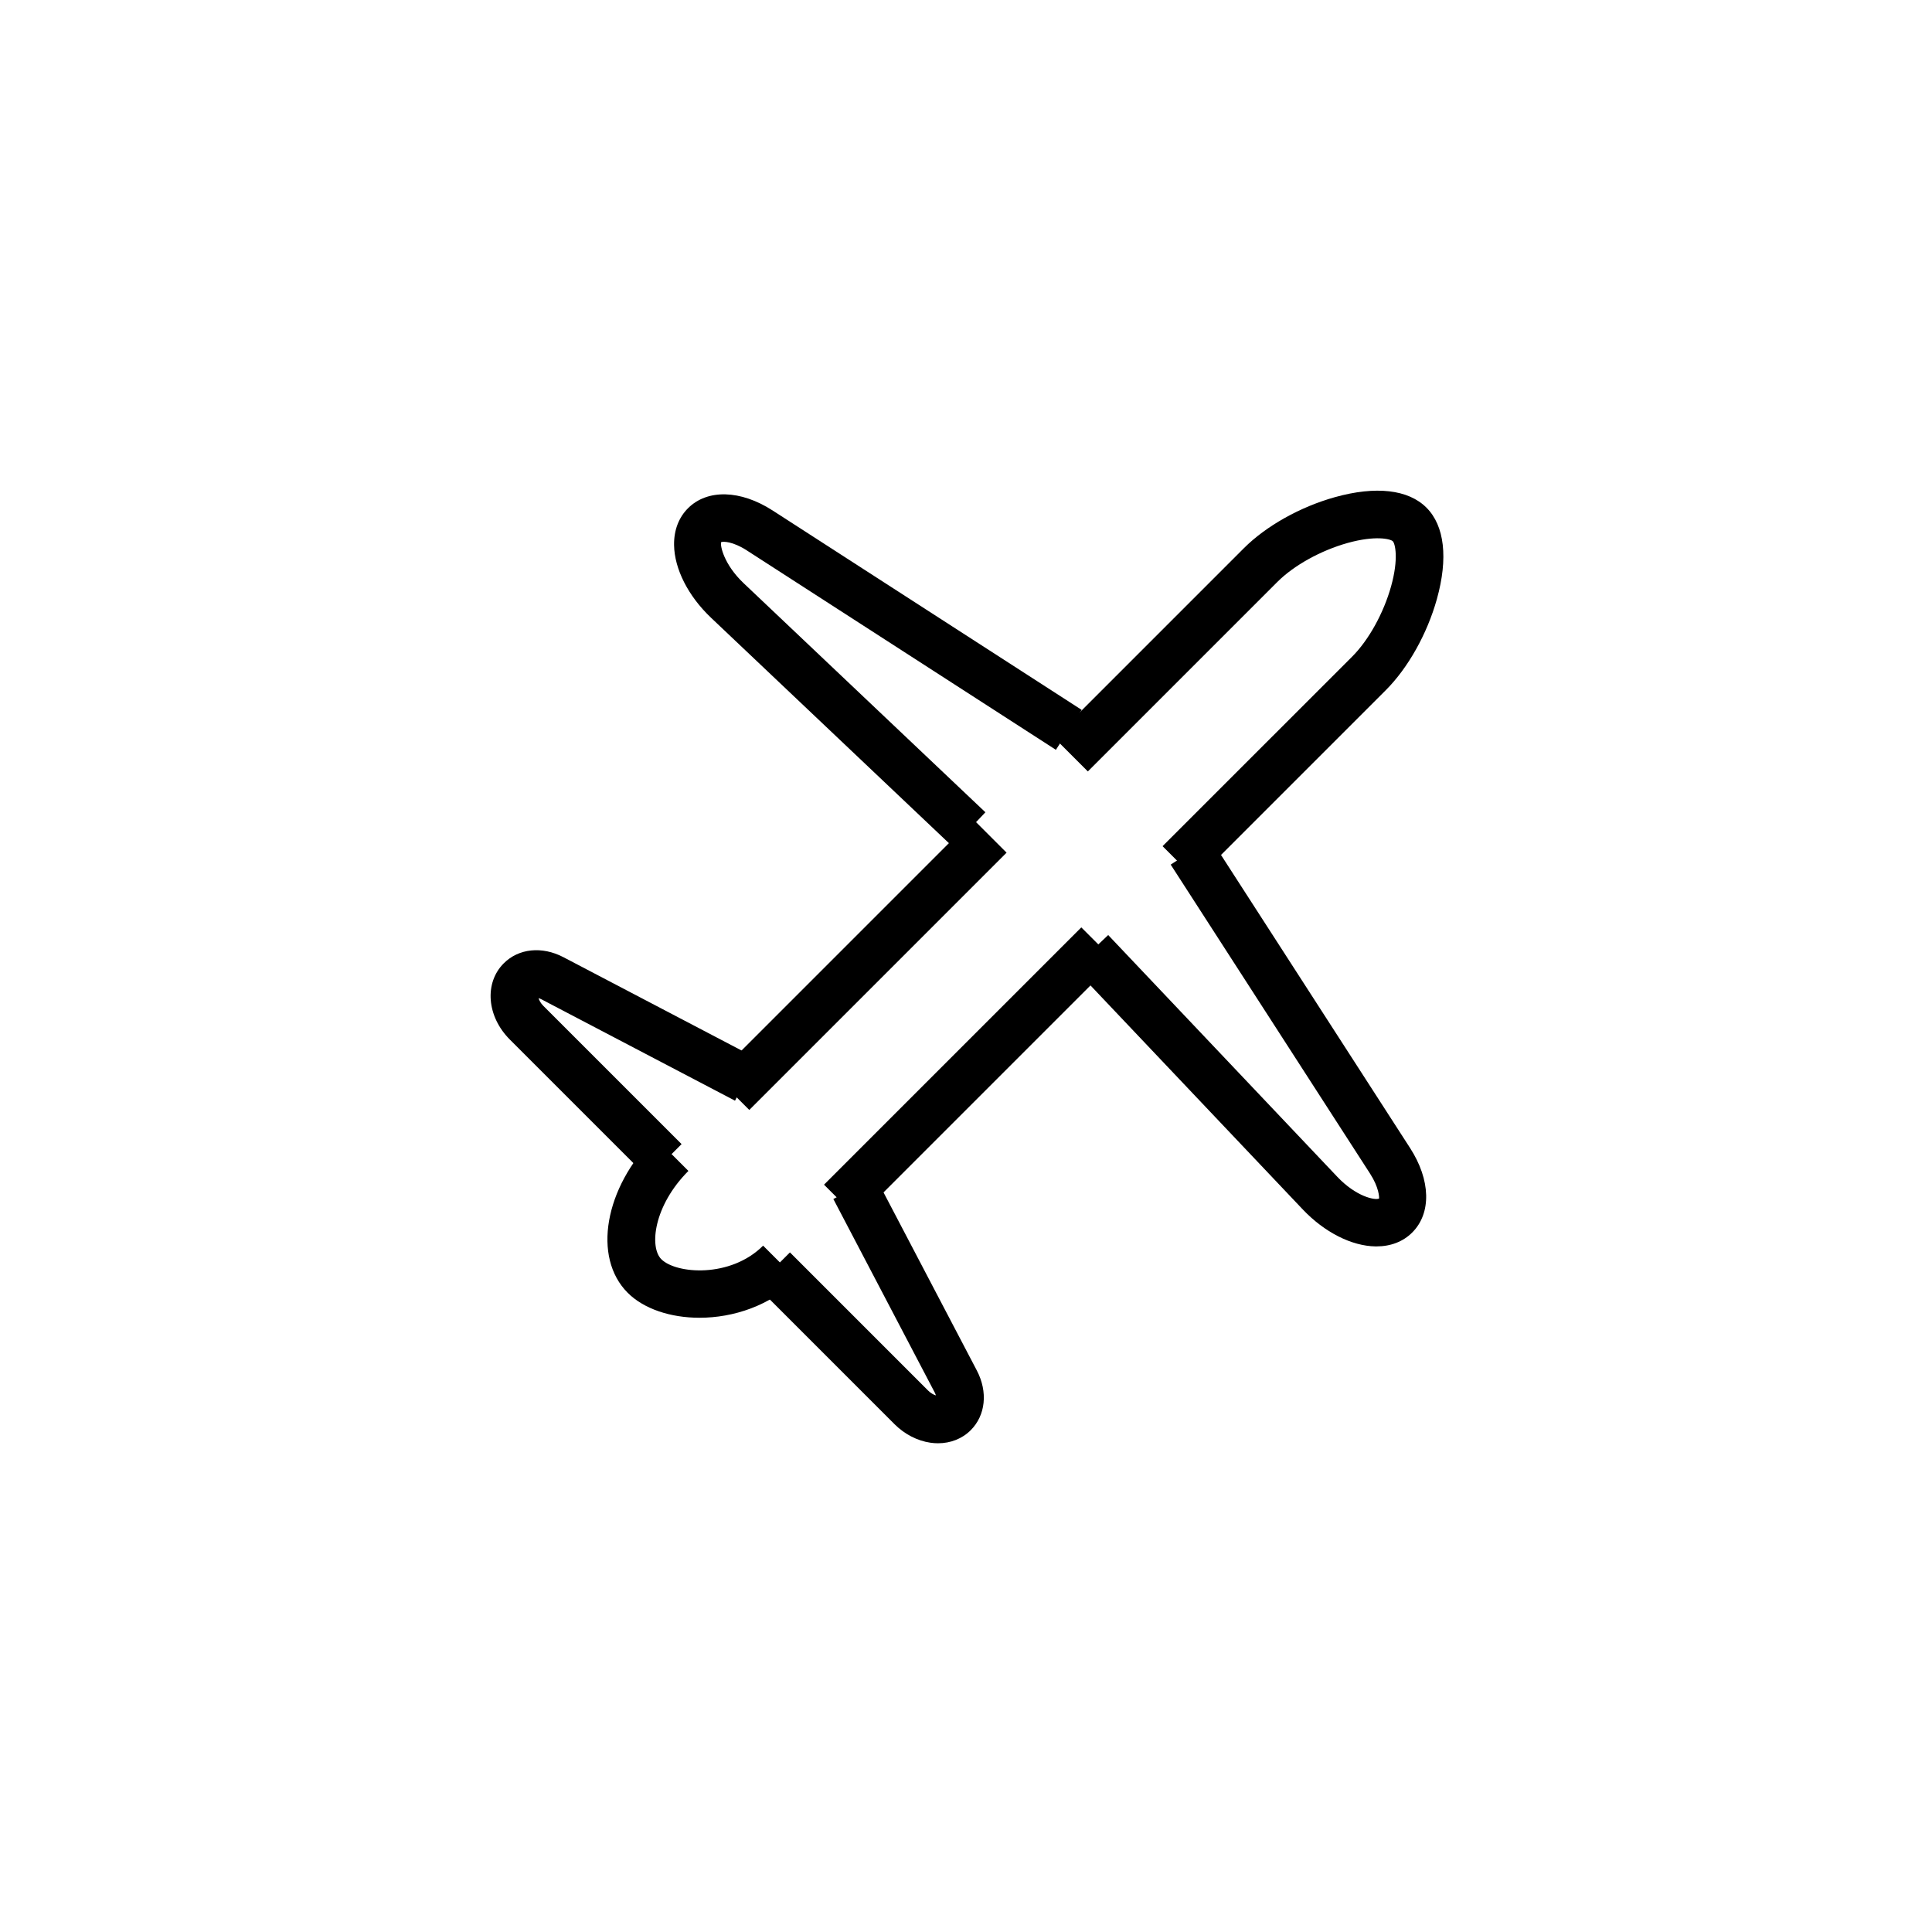
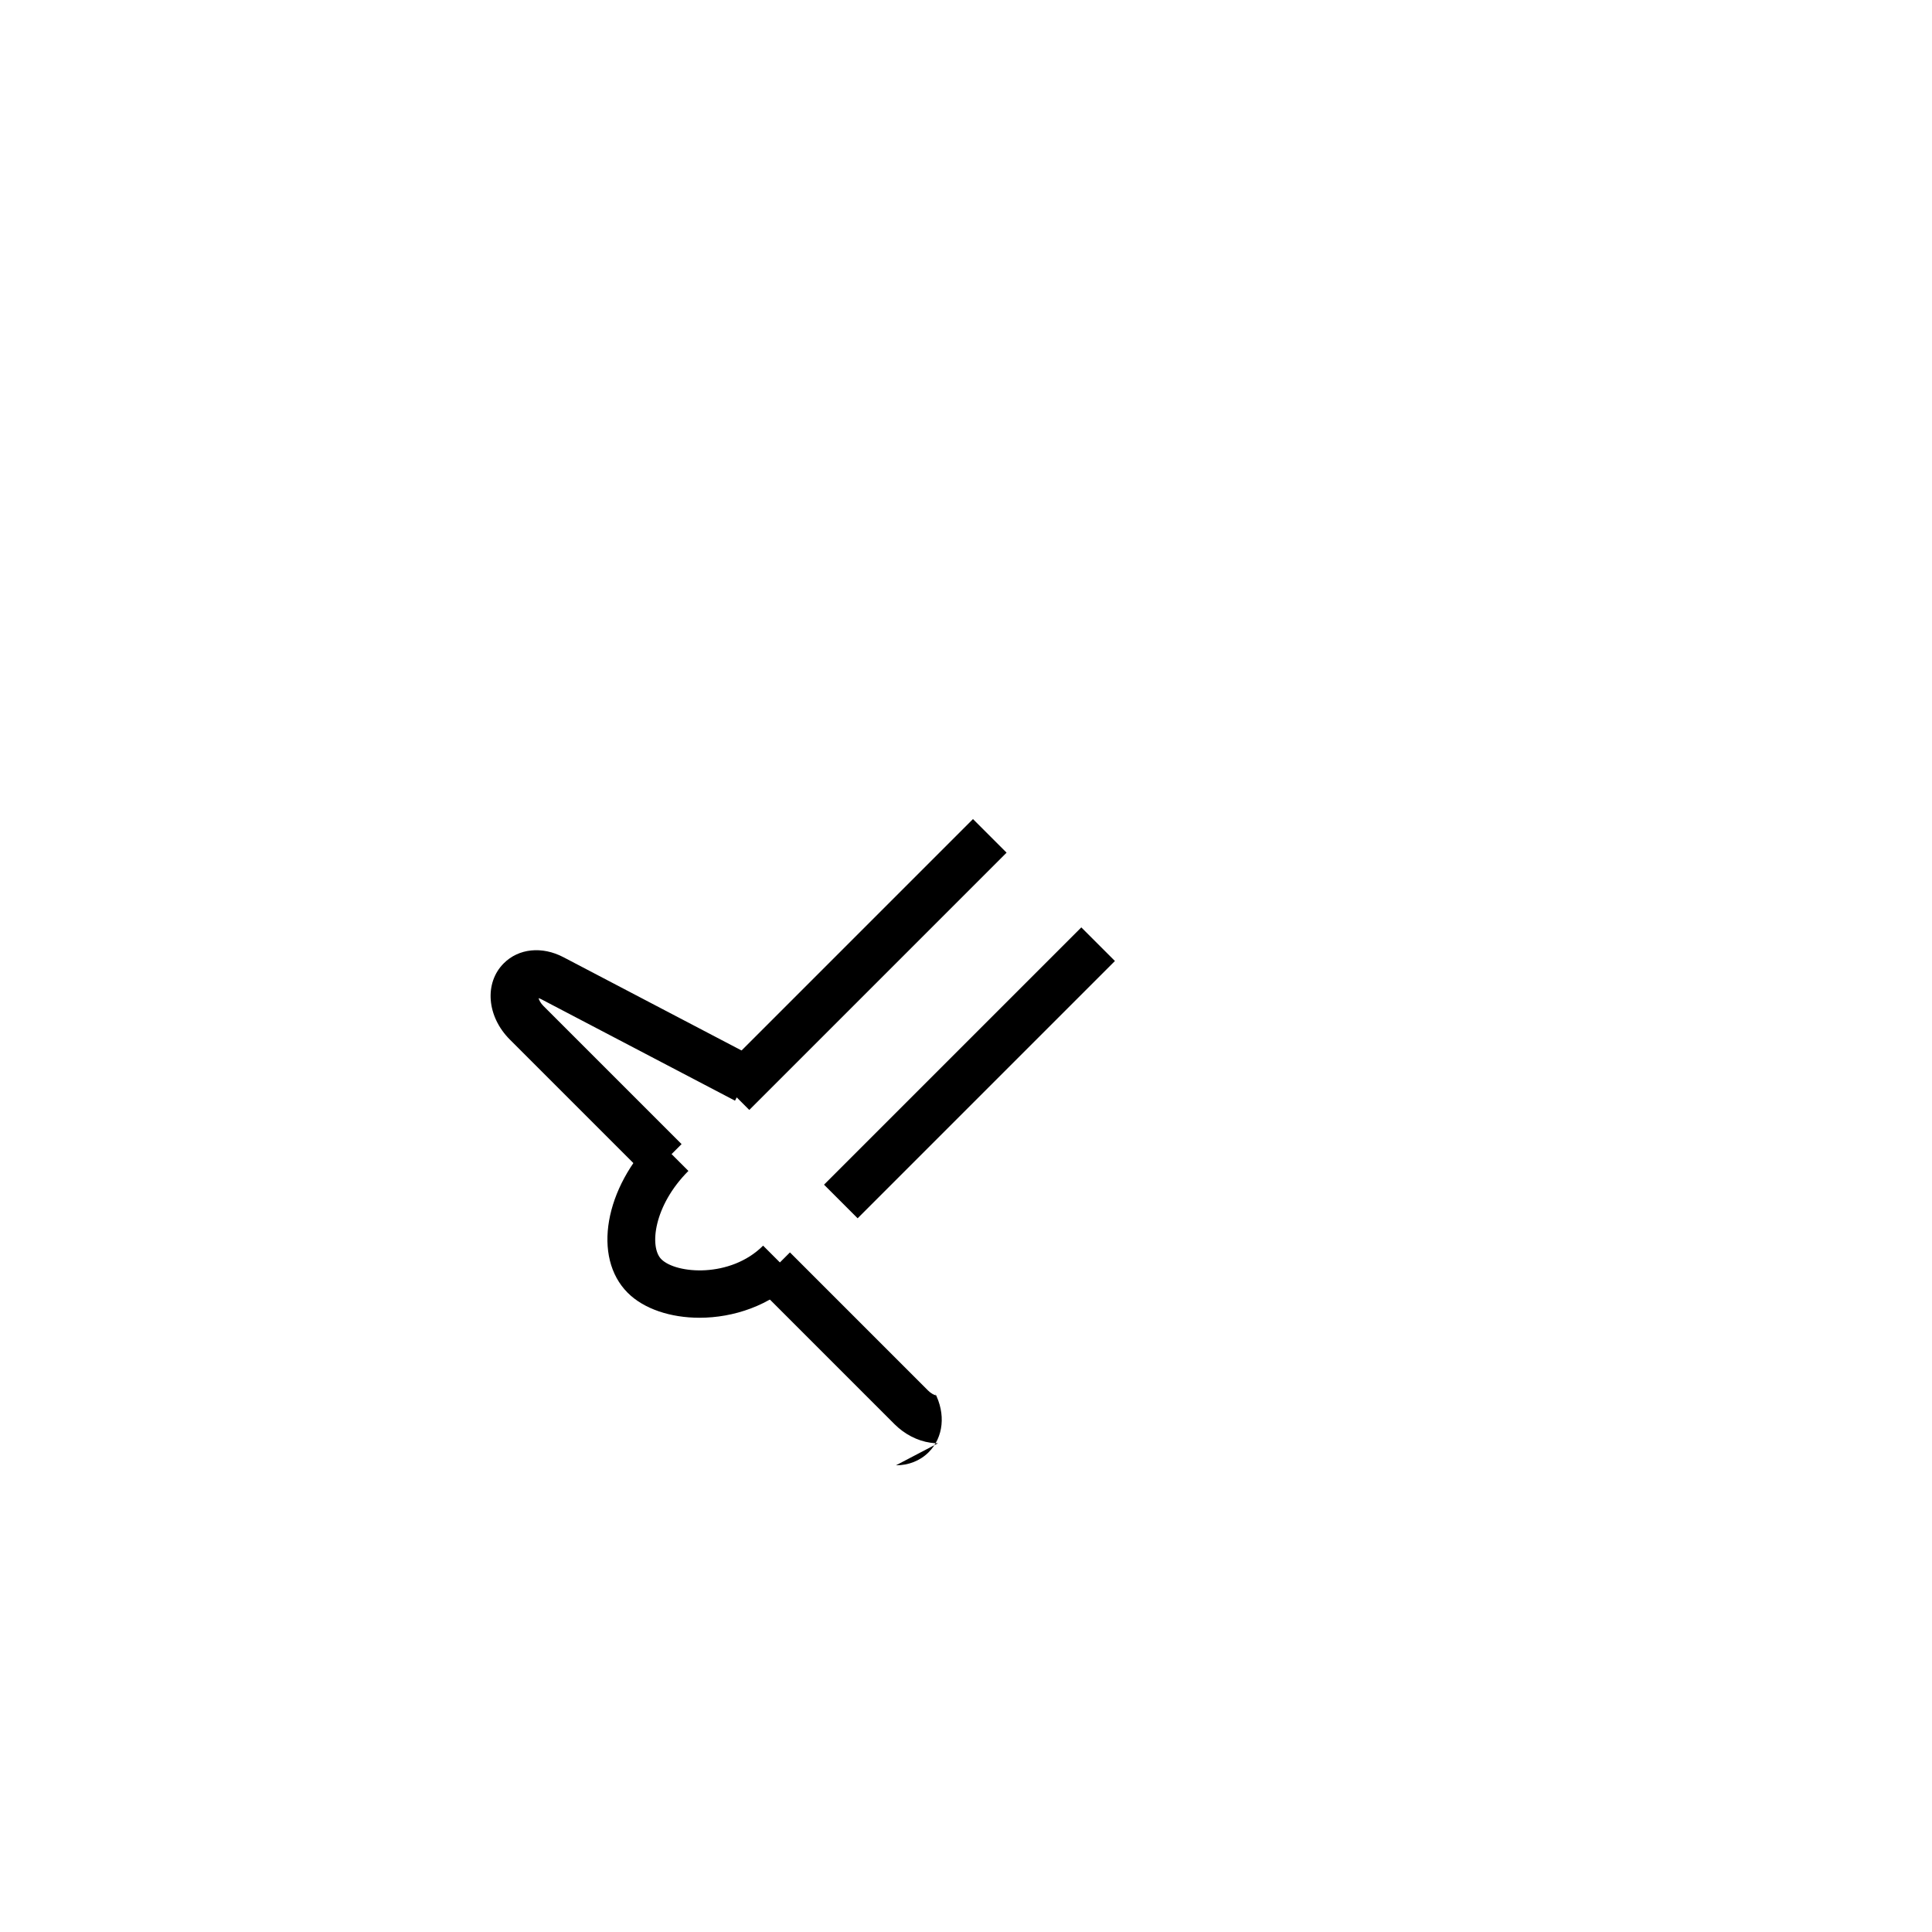
<svg xmlns="http://www.w3.org/2000/svg" fill="#000000" width="800px" height="800px" version="1.1" viewBox="144 144 512 512">
  <g>
    <path d="m329.39 493.22c-7.676 0-14.77-2.336-19.043-6.617-9.383-9.383-6.164-27.859 7.18-41.199l8.906 8.906c-9.188 9.188-10.402 20.164-7.18 23.391 3.898 3.906 18.301 5.082 26.98-3.59l8.906 8.906c-7.023 7.008-16.789 10.203-25.75 10.203z" />
    <path d="m430.56 389.77 8.906 8.906-68.184 68.184-8.906-8.906z" />
-     <path d="m461 377.15-8.906-8.906 50.25-50.242c4.371-4.375 8.324-11.512 10.309-18.617 2.066-7.398 1.059-11.355 0.453-11.953s-4.555-1.605-11.953 0.453c-7.106 1.984-14.238 5.934-18.617 10.309l-50.242 50.242-8.906-8.906 50.242-50.242c5.906-5.906 14.934-10.965 24.133-13.535 10.844-3.023 19.441-2.039 24.254 2.769 4.812 4.805 5.793 13.422 2.769 24.246-2.57 9.199-7.633 18.227-13.535 24.133z" />
    <path d="m401.85 361.06 8.906 8.906-68.184 68.184-8.906-8.906z" />
-     <path d="m396.48 368.4-64.059-60.699c-6.039-5.731-9.703-12.934-9.785-19.285-0.051-3.898 1.227-7.262 3.695-9.73 5.121-5.113 13.906-4.887 22.402 0.586l81.918 52.852-6.828 10.586-81.926-52.855c-3.68-2.375-6.273-2.426-6.789-2.168-0.301 0.863 0.707 5.883 5.969 10.871l64.066 60.703z" />
-     <path d="m508.77 474.31h-0.227c-6.348-0.09-13.551-3.746-19.285-9.785l-60.711-64.066 9.137-8.664 60.711 64.066c4.988 5.258 9.98 6.277 11.07 5.769 0.051-0.328 0-2.902-2.367-6.582l-52.852-81.918 10.578-6.828 52.852 81.918c5.484 8.488 5.711 17.285 0.578 22.406-2.406 2.414-5.695 3.684-9.484 3.684z" />
    <path d="m315.72 456.1-36.602-36.602c-6.121-6.121-6.832-15-1.617-20.211 3.949-3.953 10.152-4.59 15.82-1.617l51.309 26.871-5.844 11.152-51.309-26.871c-0.285-0.145-0.535-0.246-0.75-0.301 0.156 0.543 0.523 1.309 1.297 2.078l36.602 36.602z" />
-     <path d="m392.59 526.48c-0.66 0-1.328-0.043-2.004-0.145-3.477-0.496-6.863-2.25-9.547-4.93l-36.602-36.602 8.906-8.906 36.602 36.602c0.77 0.77 1.535 1.141 2.078 1.297-0.059-0.215-0.156-0.465-0.301-0.754l-26.879-51.301 11.152-5.844 26.879 51.301c2.965 5.656 2.332 11.871-1.625 15.82-2.25 2.254-5.328 3.461-8.66 3.461z" />
+     <path d="m392.59 526.48c-0.66 0-1.328-0.043-2.004-0.145-3.477-0.496-6.863-2.25-9.547-4.93l-36.602-36.602 8.906-8.906 36.602 36.602c0.77 0.77 1.535 1.141 2.078 1.297-0.059-0.215-0.156-0.465-0.301-0.754c2.965 5.656 2.332 11.871-1.625 15.82-2.25 2.254-5.328 3.461-8.66 3.461z" />
  </g>
</svg>